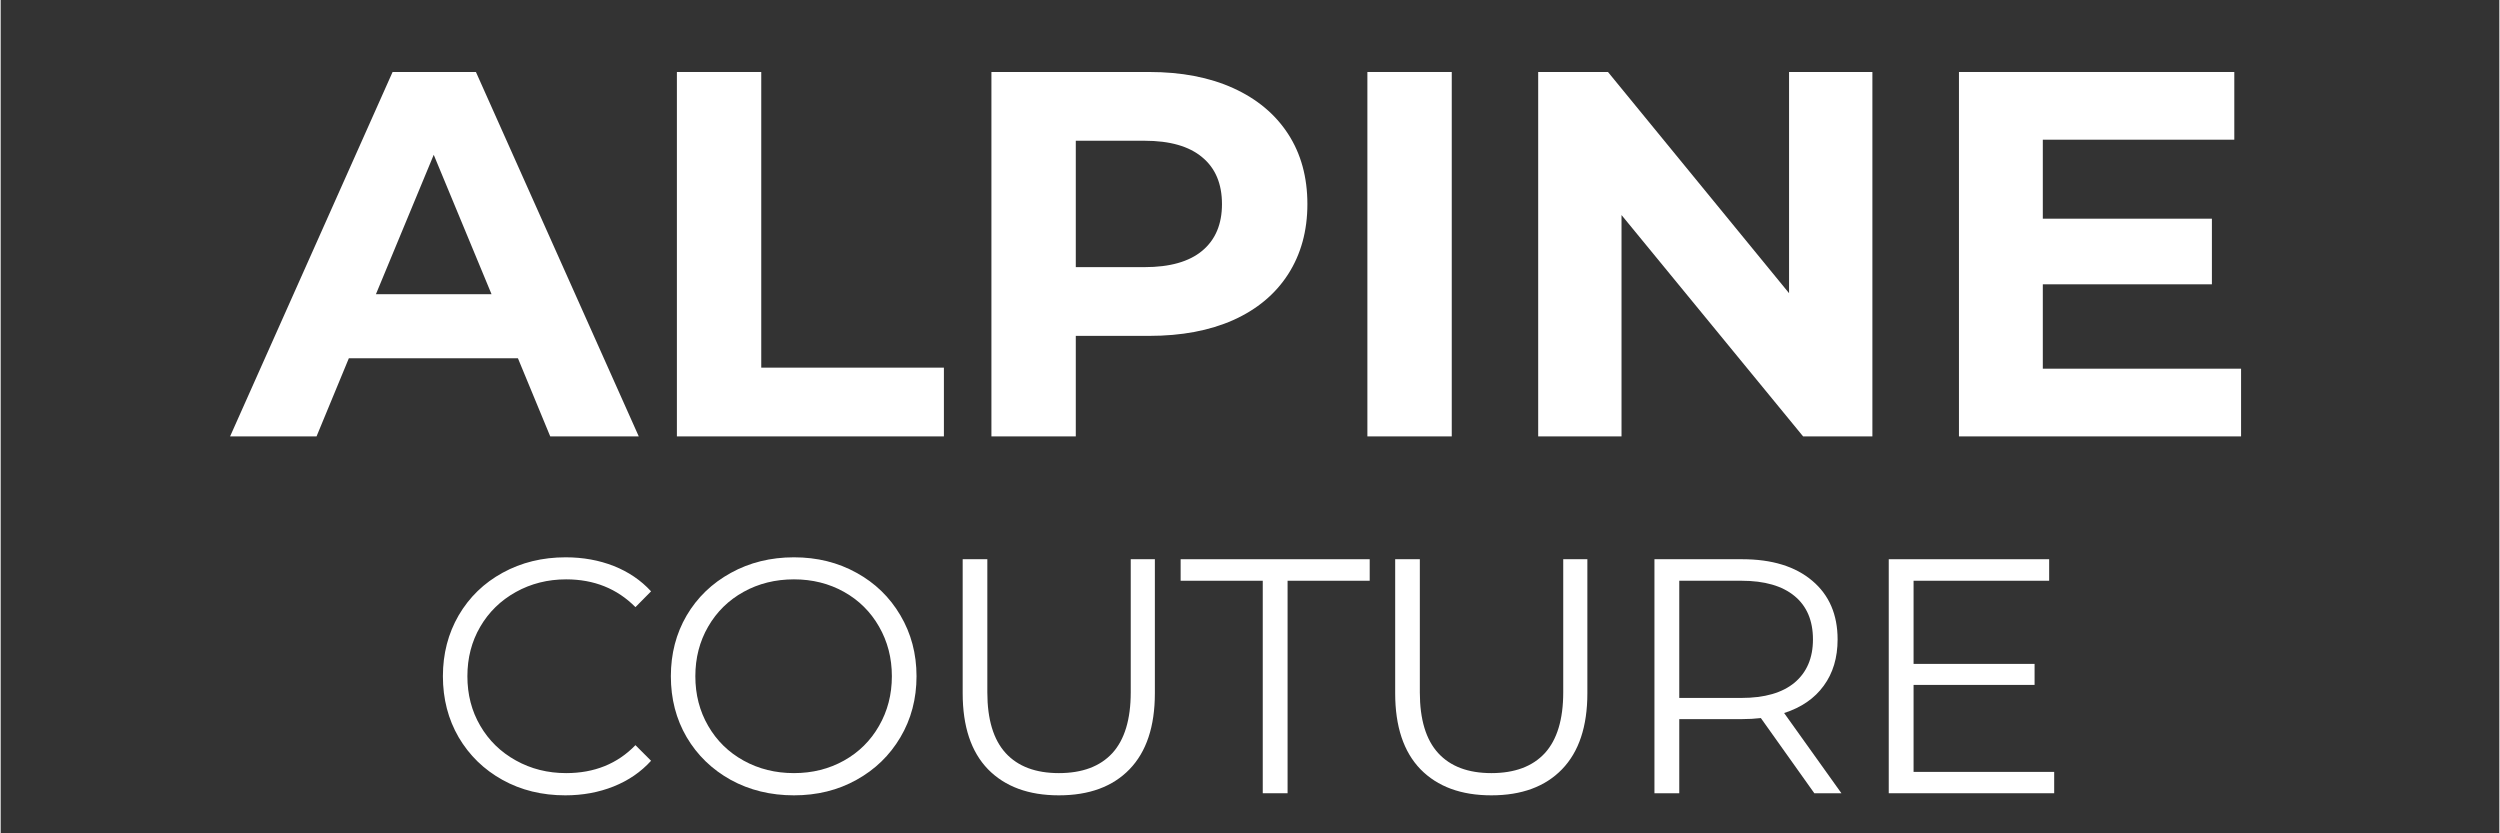
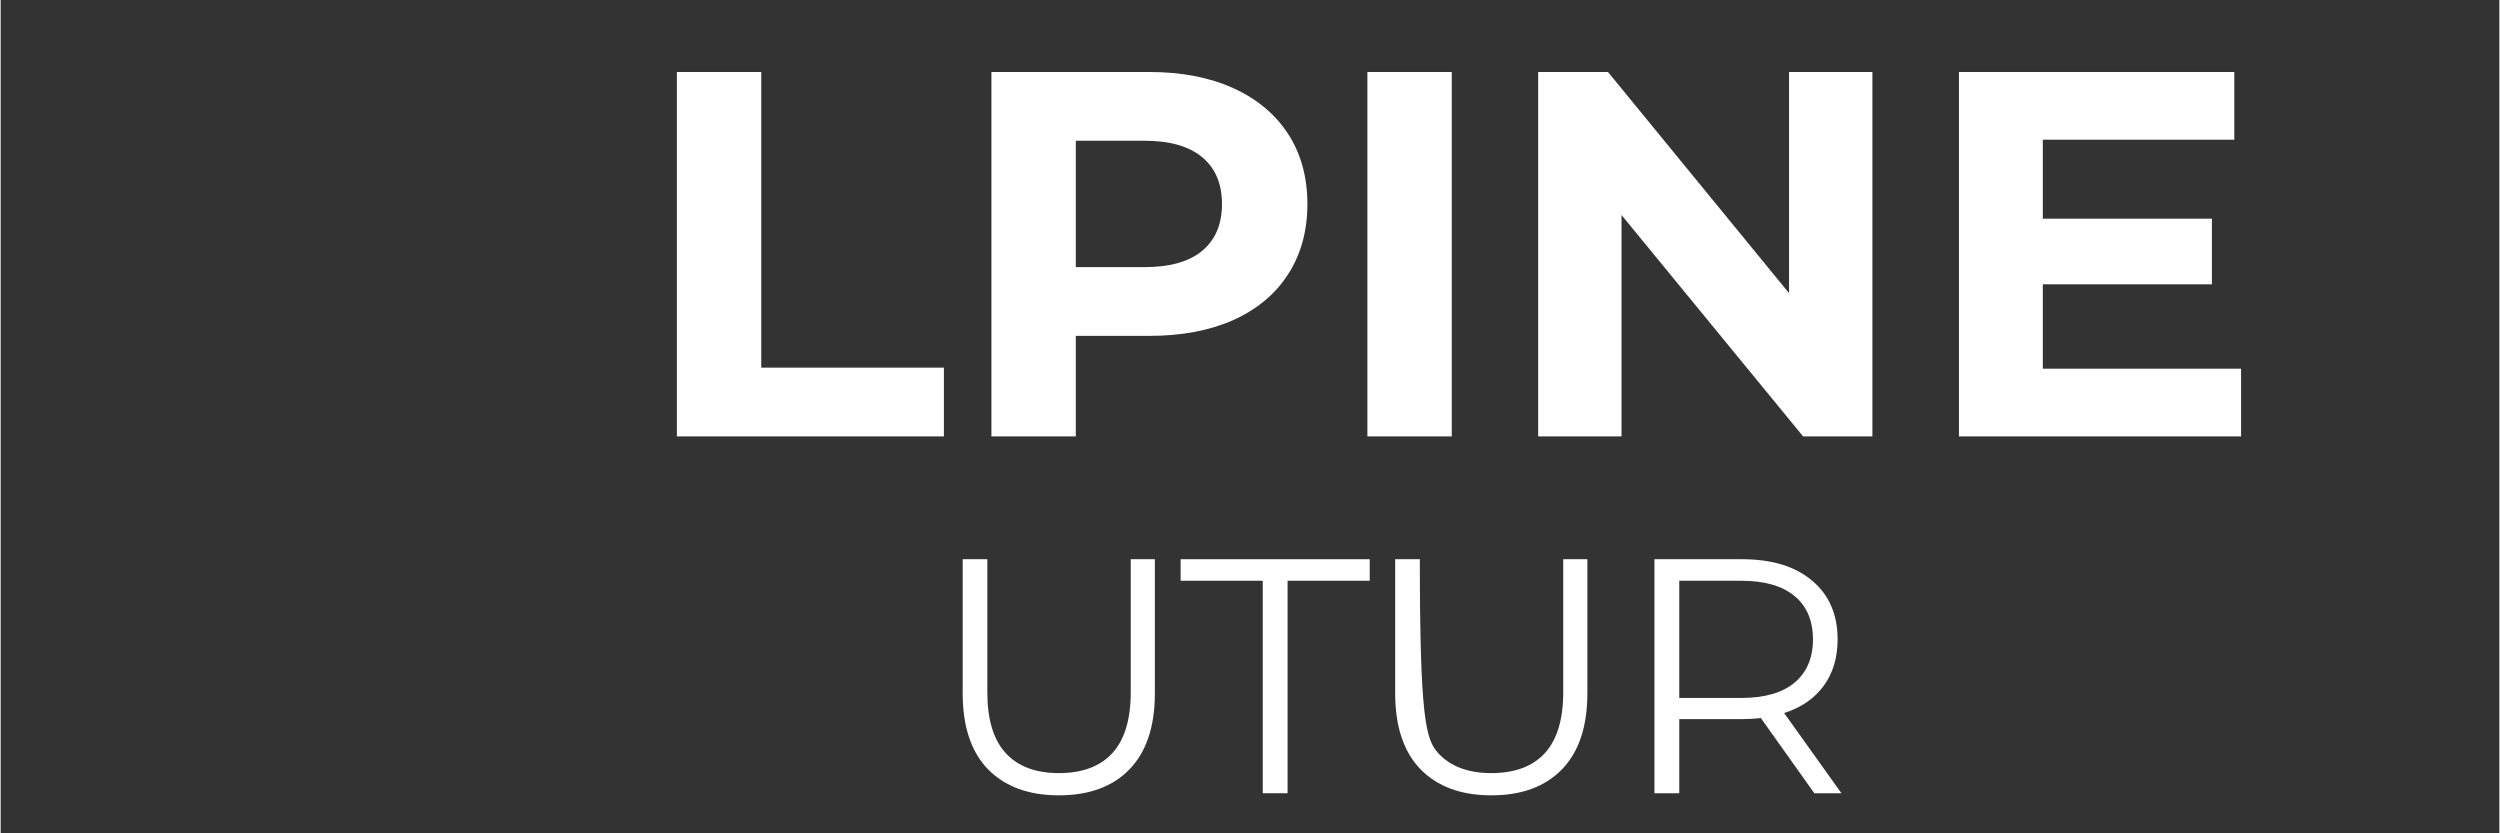
<svg xmlns="http://www.w3.org/2000/svg" version="1.0" preserveAspectRatio="xMidYMid meet" height="100" viewBox="0 0 224.88 75" zoomAndPan="magnify" width="300">
  <rect x="0" y="0" width="224.88" height="75" fill="#333333" stroke="none" />
  <defs>
    <g />
  </defs>
  <g fill-opacity="1" fill="#ffffff">
    <g transform="translate(21.07, 39.276)">
      <g>
-         <path d="M 25.484 -7.031 L 10.266 -7.031 L 7.359 0 L -0.422 0 L 14.203 -32.797 L 21.703 -32.797 L 36.359 0 L 28.391 0 Z M 23.109 -12.797 L 17.906 -25.344 L 12.703 -12.797 Z M 23.109 -12.797" />
-       </g>
+         </g>
    </g>
  </g>
  <g fill-opacity="1" fill="#ffffff">
    <g transform="translate(56.969, 39.276)">
      <g>
        <path d="M 3.891 -32.797 L 11.484 -32.797 L 11.484 -6.188 L 27.922 -6.188 L 27.922 0 L 3.891 0 Z M 3.891 -32.797" />
      </g>
    </g>
  </g>
  <g fill-opacity="1" fill="#ffffff">
    <g transform="translate(85.277, 39.276)">
      <g>
        <path d="M 18.094 -32.797 C 21 -32.797 23.52 -32.312 25.656 -31.344 C 27.789 -30.375 29.438 -29 30.594 -27.219 C 31.75 -25.438 32.328 -23.332 32.328 -20.906 C 32.328 -18.5 31.75 -16.395 30.594 -14.594 C 29.438 -12.801 27.789 -11.426 25.656 -10.469 C 23.52 -9.52 21 -9.047 18.094 -9.047 L 11.484 -9.047 L 11.484 0 L 3.891 0 L 3.891 -32.797 Z M 17.672 -15.234 C 19.953 -15.234 21.68 -15.723 22.859 -16.703 C 24.047 -17.691 24.641 -19.094 24.641 -20.906 C 24.641 -22.738 24.047 -24.145 22.859 -25.125 C 21.68 -26.113 19.953 -26.609 17.672 -26.609 L 11.484 -26.609 L 11.484 -15.234 Z M 17.672 -15.234" />
      </g>
    </g>
  </g>
  <g fill-opacity="1" fill="#ffffff">
    <g transform="translate(119.114, 39.276)">
      <g>
        <path d="M 3.891 -32.797 L 11.484 -32.797 L 11.484 0 L 3.891 0 Z M 3.891 -32.797" />
      </g>
    </g>
  </g>
  <g fill-opacity="1" fill="#ffffff">
    <g transform="translate(134.486, 39.276)">
      <g>
        <path d="M 33.969 -32.797 L 33.969 0 L 27.734 0 L 11.391 -19.922 L 11.391 0 L 3.891 0 L 3.891 -32.797 L 10.172 -32.797 L 26.469 -12.891 L 26.469 -32.797 Z M 33.969 -32.797" />
      </g>
    </g>
  </g>
  <g fill-opacity="1" fill="#ffffff">
    <g transform="translate(172.355, 39.276)">
      <g>
        <path d="M 29.281 -6.094 L 29.281 0 L 3.891 0 L 3.891 -32.797 L 28.672 -32.797 L 28.672 -26.703 L 11.438 -26.703 L 11.438 -19.594 L 26.656 -19.594 L 26.656 -13.688 L 11.438 -13.688 L 11.438 -6.094 Z M 29.281 -6.094" />
      </g>
    </g>
  </g>
  <g fill-opacity="1" fill="#ffffff">
    <g transform="translate(38.239, 71.392)">
      <g>
-         <path d="M 12.578 0.188 C 10.484 0.188 8.598 -0.273 6.922 -1.203 C 5.254 -2.129 3.941 -3.406 2.984 -5.031 C 2.035 -6.664 1.562 -8.5 1.562 -10.531 C 1.562 -12.551 2.035 -14.379 2.984 -16.016 C 3.941 -17.648 5.258 -18.926 6.938 -19.844 C 8.625 -20.77 10.516 -21.234 12.609 -21.234 C 14.172 -21.234 15.613 -20.973 16.938 -20.453 C 18.258 -19.93 19.379 -19.172 20.297 -18.172 L 18.891 -16.75 C 17.242 -18.414 15.164 -19.25 12.656 -19.25 C 11 -19.25 9.488 -18.867 8.125 -18.109 C 6.758 -17.348 5.691 -16.305 4.922 -14.984 C 4.148 -13.66 3.766 -12.176 3.766 -10.531 C 3.766 -8.883 4.148 -7.398 4.922 -6.078 C 5.691 -4.754 6.758 -3.711 8.125 -2.953 C 9.488 -2.191 11 -1.812 12.656 -1.812 C 15.188 -1.812 17.266 -2.648 18.891 -4.328 L 20.297 -2.922 C 19.379 -1.91 18.254 -1.141 16.922 -0.609 C 15.586 -0.078 14.141 0.188 12.578 0.188 Z M 12.578 0.188" />
-       </g>
+         </g>
    </g>
  </g>
  <g fill-opacity="1" fill="#ffffff">
    <g transform="translate(58.755, 71.392)">
      <g>
-         <path d="M 12.641 0.188 C 10.547 0.188 8.648 -0.273 6.953 -1.203 C 5.266 -2.141 3.941 -3.422 2.984 -5.047 C 2.035 -6.672 1.562 -8.5 1.562 -10.531 C 1.562 -12.551 2.035 -14.375 2.984 -16 C 3.941 -17.625 5.266 -18.898 6.953 -19.828 C 8.648 -20.766 10.547 -21.234 12.641 -21.234 C 14.723 -21.234 16.598 -20.77 18.266 -19.844 C 19.941 -18.926 21.258 -17.648 22.219 -16.016 C 23.188 -14.379 23.672 -12.551 23.672 -10.531 C 23.672 -8.5 23.188 -6.664 22.219 -5.031 C 21.258 -3.406 19.941 -2.129 18.266 -1.203 C 16.598 -0.273 14.723 0.188 12.641 0.188 Z M 12.641 -1.812 C 14.297 -1.812 15.797 -2.188 17.141 -2.938 C 18.484 -3.688 19.535 -4.727 20.297 -6.062 C 21.066 -7.395 21.453 -8.883 21.453 -10.531 C 21.453 -12.176 21.066 -13.664 20.297 -15 C 19.535 -16.332 18.484 -17.375 17.141 -18.125 C 15.797 -18.875 14.297 -19.25 12.641 -19.25 C 10.973 -19.25 9.461 -18.875 8.109 -18.125 C 6.754 -17.375 5.691 -16.332 4.922 -15 C 4.148 -13.664 3.766 -12.176 3.766 -10.531 C 3.766 -8.883 4.148 -7.395 4.922 -6.062 C 5.691 -4.727 6.754 -3.688 8.109 -2.938 C 9.461 -2.188 10.973 -1.812 12.641 -1.812 Z M 12.641 -1.812" />
-       </g>
+         </g>
    </g>
  </g>
  <g fill-opacity="1" fill="#ffffff">
    <g transform="translate(83.331, 71.392)">
      <g>
        <path d="M 11.906 0.188 C 9.188 0.188 7.062 -0.594 5.531 -2.156 C 4.008 -3.727 3.25 -6.008 3.25 -9 L 3.25 -21.062 L 5.469 -21.062 L 5.469 -9.078 C 5.469 -6.641 6.02 -4.816 7.125 -3.609 C 8.227 -2.41 9.82 -1.812 11.906 -1.812 C 14.008 -1.812 15.613 -2.41 16.719 -3.609 C 17.82 -4.816 18.375 -6.641 18.375 -9.078 L 18.375 -21.062 L 20.547 -21.062 L 20.547 -9 C 20.547 -6.008 19.785 -3.727 18.266 -2.156 C 16.754 -0.594 14.633 0.188 11.906 0.188 Z M 11.906 0.188" />
      </g>
    </g>
  </g>
  <g fill-opacity="1" fill="#ffffff">
    <g transform="translate(106.072, 71.392)">
      <g>
        <path d="M 7.516 -19.125 L 0.125 -19.125 L 0.125 -21.062 L 17.141 -21.062 L 17.141 -19.125 L 9.75 -19.125 L 9.75 0 L 7.516 0 Z M 7.516 -19.125" />
      </g>
    </g>
  </g>
  <g fill-opacity="1" fill="#ffffff">
    <g transform="translate(122.256, 71.392)">
      <g>
-         <path d="M 11.906 0.188 C 9.188 0.188 7.062 -0.594 5.531 -2.156 C 4.008 -3.727 3.25 -6.008 3.25 -9 L 3.25 -21.062 L 5.469 -21.062 L 5.469 -9.078 C 5.469 -6.641 6.02 -4.816 7.125 -3.609 C 8.227 -2.41 9.82 -1.812 11.906 -1.812 C 14.008 -1.812 15.613 -2.41 16.719 -3.609 C 17.82 -4.816 18.375 -6.641 18.375 -9.078 L 18.375 -21.062 L 20.547 -21.062 L 20.547 -9 C 20.547 -6.008 19.785 -3.727 18.266 -2.156 C 16.754 -0.594 14.633 0.188 11.906 0.188 Z M 11.906 0.188" />
+         <path d="M 11.906 0.188 C 9.188 0.188 7.062 -0.594 5.531 -2.156 C 4.008 -3.727 3.25 -6.008 3.25 -9 L 3.25 -21.062 L 5.469 -21.062 C 5.469 -6.641 6.02 -4.816 7.125 -3.609 C 8.227 -2.41 9.82 -1.812 11.906 -1.812 C 14.008 -1.812 15.613 -2.41 16.719 -3.609 C 17.82 -4.816 18.375 -6.641 18.375 -9.078 L 18.375 -21.062 L 20.547 -21.062 L 20.547 -9 C 20.547 -6.008 19.785 -3.727 18.266 -2.156 C 16.754 -0.594 14.633 0.188 11.906 0.188 Z M 11.906 0.188" />
      </g>
    </g>
  </g>
  <g fill-opacity="1" fill="#ffffff">
    <g transform="translate(145.418, 71.392)">
      <g>
        <path d="M 17.812 0 L 13 -6.766 C 12.457 -6.703 11.895 -6.672 11.312 -6.672 L 5.656 -6.672 L 5.656 0 L 3.422 0 L 3.422 -21.062 L 11.312 -21.062 C 14 -21.062 16.102 -20.414 17.625 -19.125 C 19.145 -17.844 19.906 -16.082 19.906 -13.844 C 19.906 -12.195 19.488 -10.805 18.656 -9.672 C 17.832 -8.535 16.645 -7.719 15.094 -7.219 L 20.25 0 Z M 11.25 -8.578 C 13.332 -8.578 14.926 -9.035 16.031 -9.953 C 17.133 -10.879 17.688 -12.176 17.688 -13.844 C 17.688 -15.539 17.133 -16.844 16.031 -17.75 C 14.926 -18.664 13.332 -19.125 11.25 -19.125 L 5.656 -19.125 L 5.656 -8.578 Z M 11.25 -8.578" />
      </g>
    </g>
  </g>
  <g fill-opacity="1" fill="#ffffff">
    <g transform="translate(166.505, 71.392)">
      <g>
-         <path d="M 18.312 -1.922 L 18.312 0 L 3.422 0 L 3.422 -21.062 L 17.859 -21.062 L 17.859 -19.125 L 5.656 -19.125 L 5.656 -11.641 L 16.547 -11.641 L 16.547 -9.75 L 5.656 -9.75 L 5.656 -1.922 Z M 18.312 -1.922" />
-       </g>
+         </g>
    </g>
  </g>
</svg>